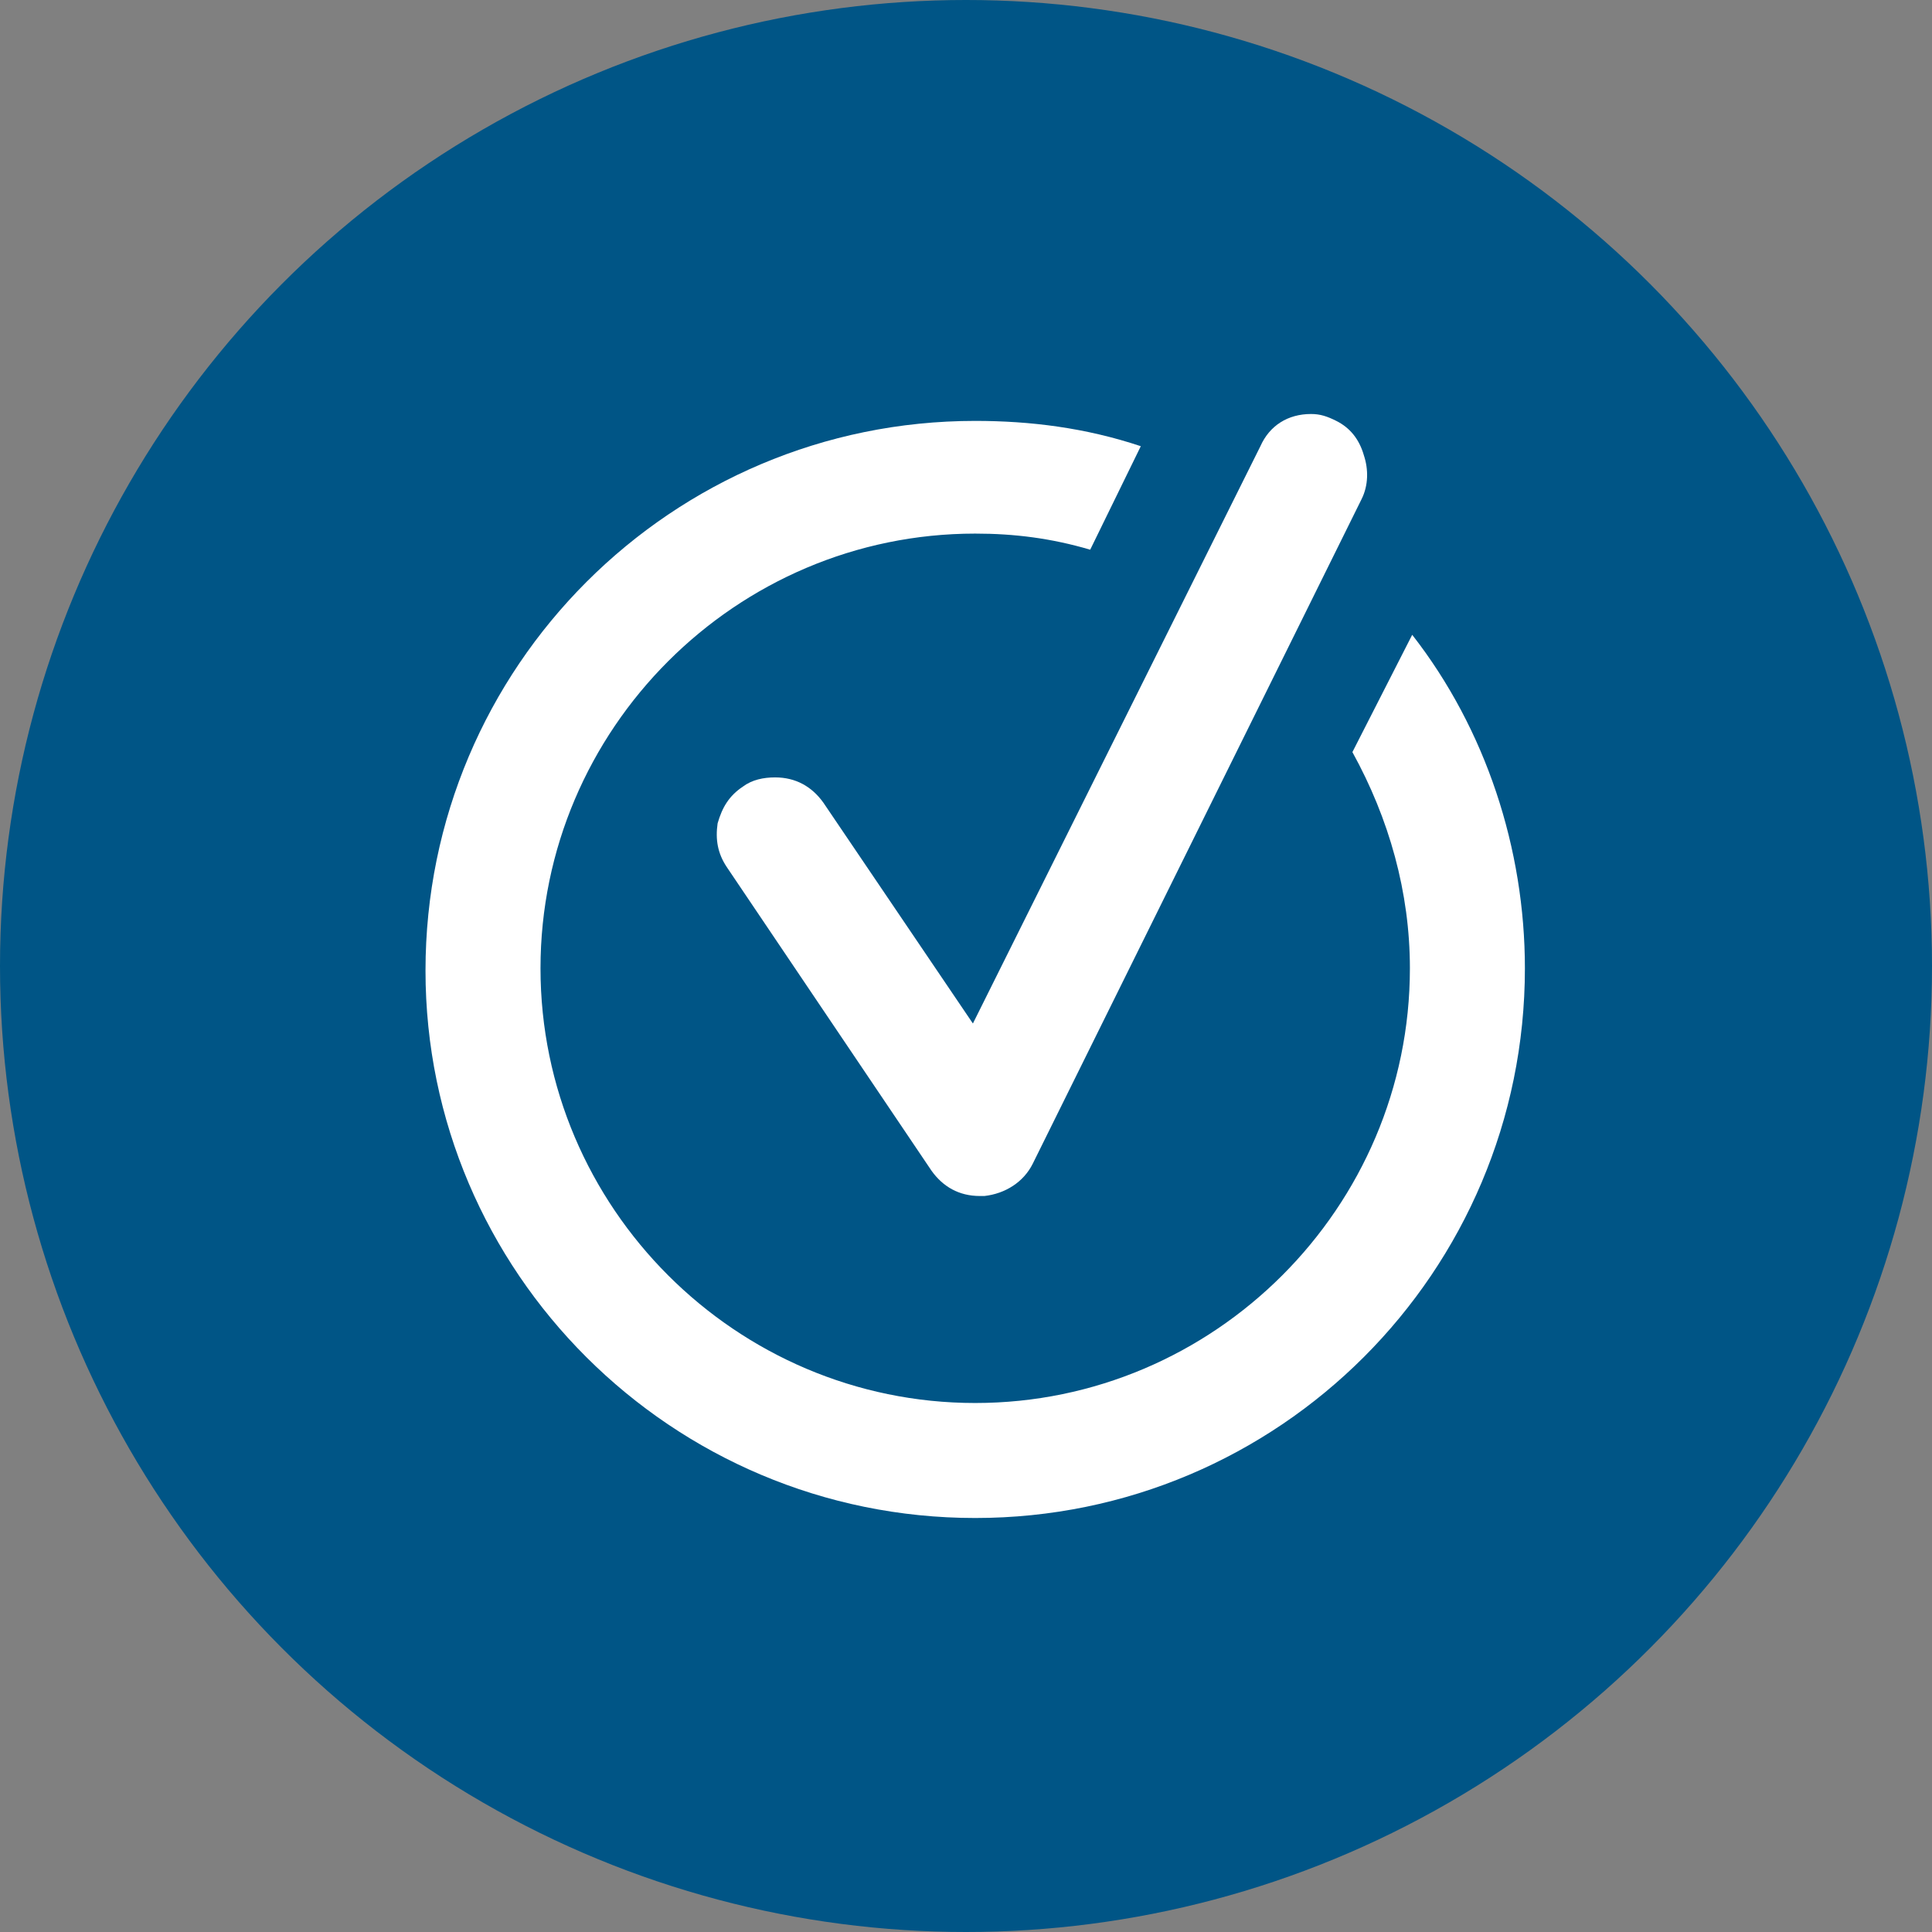
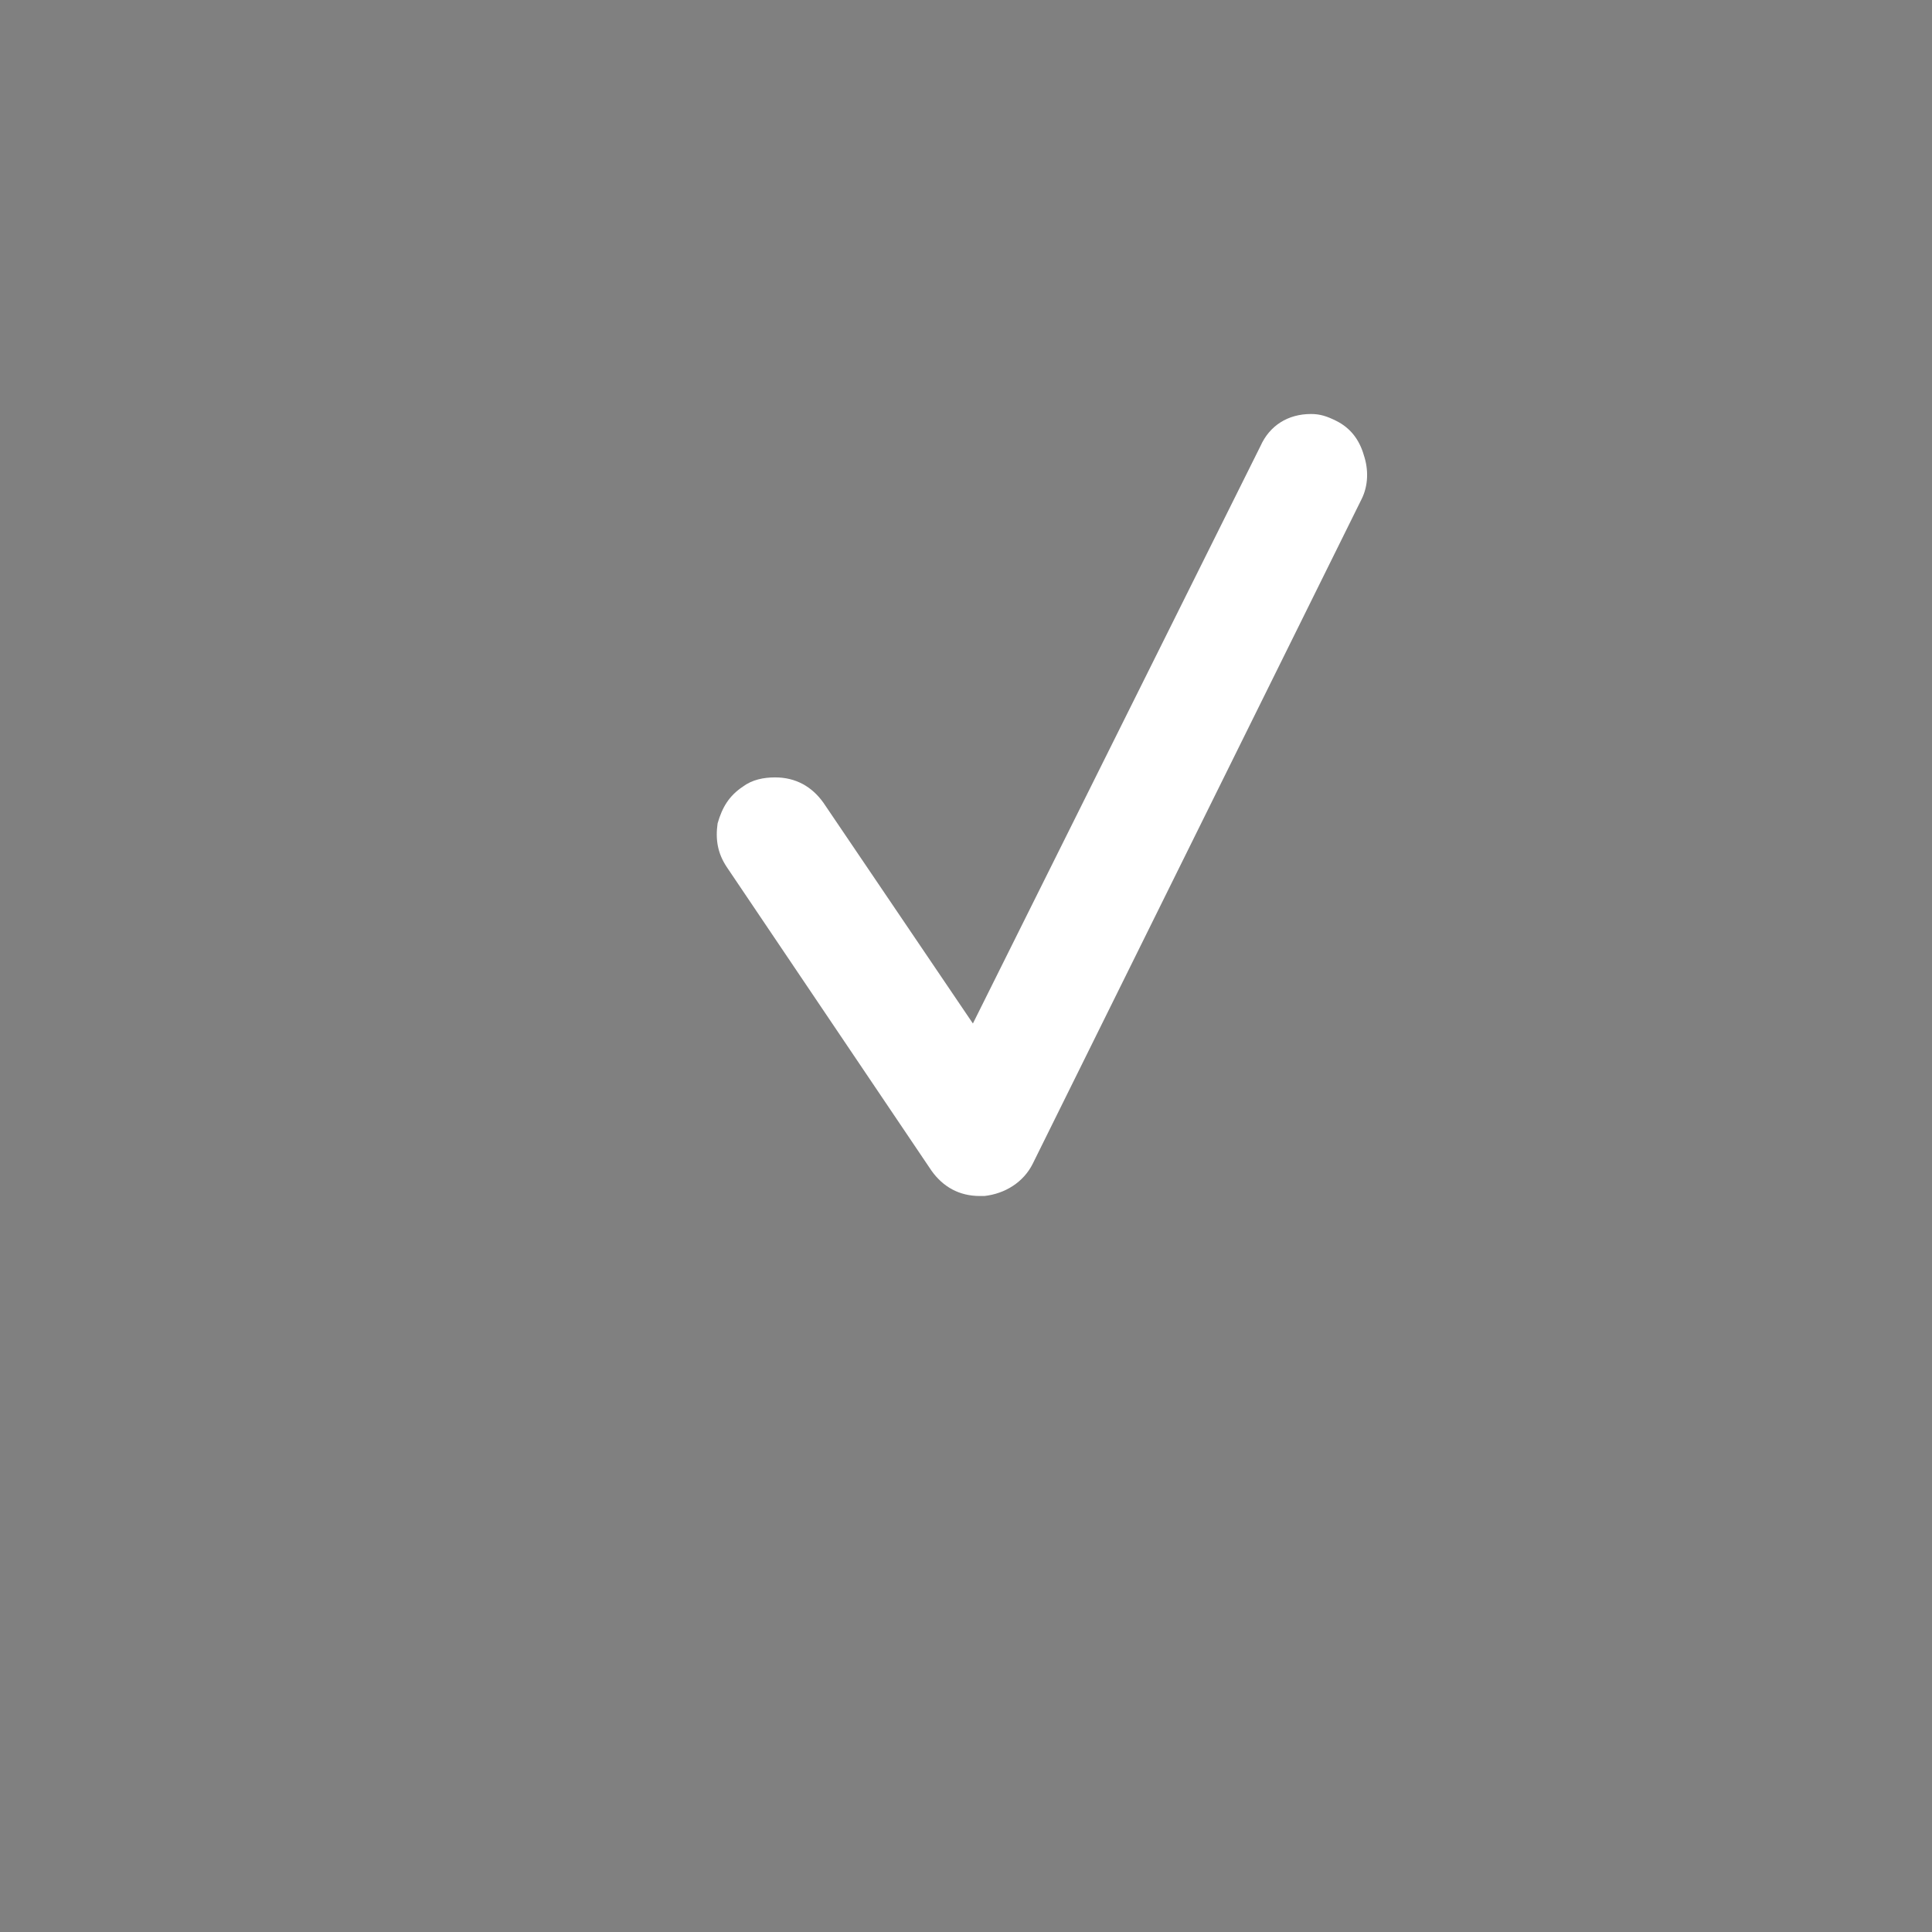
<svg xmlns="http://www.w3.org/2000/svg" version="1.1" id="Layer_1" x="0px" y="0px" viewBox="0 0 84 84" style="enable-background:new 0 0 84 84;" xml:space="preserve">
  <rect x="0" y="0" width="84" height="84" fill="#808080" stroke="none" />
  <style type="text/css"> .st0{fill:#005586;} .st1{fill:#FFFFFF;} </style>
-   <circle class="st0" cx="42" cy="42" r="42" />
  <g>
-     <path class="st1" d="M61.4,27.6l-2.6,5.1c1.6,2.9,2.5,6.1,2.5,9.4c0,10.4-8.5,18.9-18.9,18.9C32,61,23.5,52.5,23.5,42.1 c0-10.4,8.5-18.9,18.9-18.9c1.7,0,3.3,0.2,5,0.7l2.2-4.5c-2.4-0.8-4.8-1.1-7.2-1.1c-13.2,0-23.9,10.7-23.9,23.9 C18.5,55.3,29.2,66,42.4,66c13.2,0,23.9-10.7,23.9-23.9C66.3,36.9,64.6,31.7,61.4,27.6z" />
-     <path class="st1" d="M58.1,18.3C57.7,18.1,57.4,18,57,18c-1,0-1.8,0.5-2.2,1.4L42.3,44.5l-6.5-9.6c-0.5-0.7-1.2-1.1-2.1-1.1 c-0.5,0-1,0.1-1.4,0.4c-0.6,0.4-0.9,0.9-1.1,1.6c-0.1,0.7,0,1.3,0.4,1.9l8.9,13.2c0.5,0.7,1.2,1.1,2.1,1.1l0.2,0 c0.9-0.1,1.7-0.6,2.1-1.4l14.3-28.9c0.3-0.6,0.3-1.3,0.1-1.9C59.1,19.1,58.7,18.6,58.1,18.3z" />
+     <path class="st1" d="M58.1,18.3C57.7,18.1,57.4,18,57,18c-1,0-1.8,0.5-2.2,1.4L42.3,44.5l-6.5-9.6c-0.5-0.7-1.2-1.1-2.1-1.1 c-0.5,0-1,0.1-1.4,0.4c-0.6,0.4-0.9,0.9-1.1,1.6c-0.1,0.7,0,1.3,0.4,1.9l8.9,13.2c0.5,0.7,1.2,1.1,2.1,1.1l0.2,0 c0.9-0.1,1.7-0.6,2.1-1.4l14.3-28.9c0.3-0.6,0.3-1.3,0.1-1.9C59.1,19.1,58.7,18.6,58.1,18.3" />
  </g>
</svg>